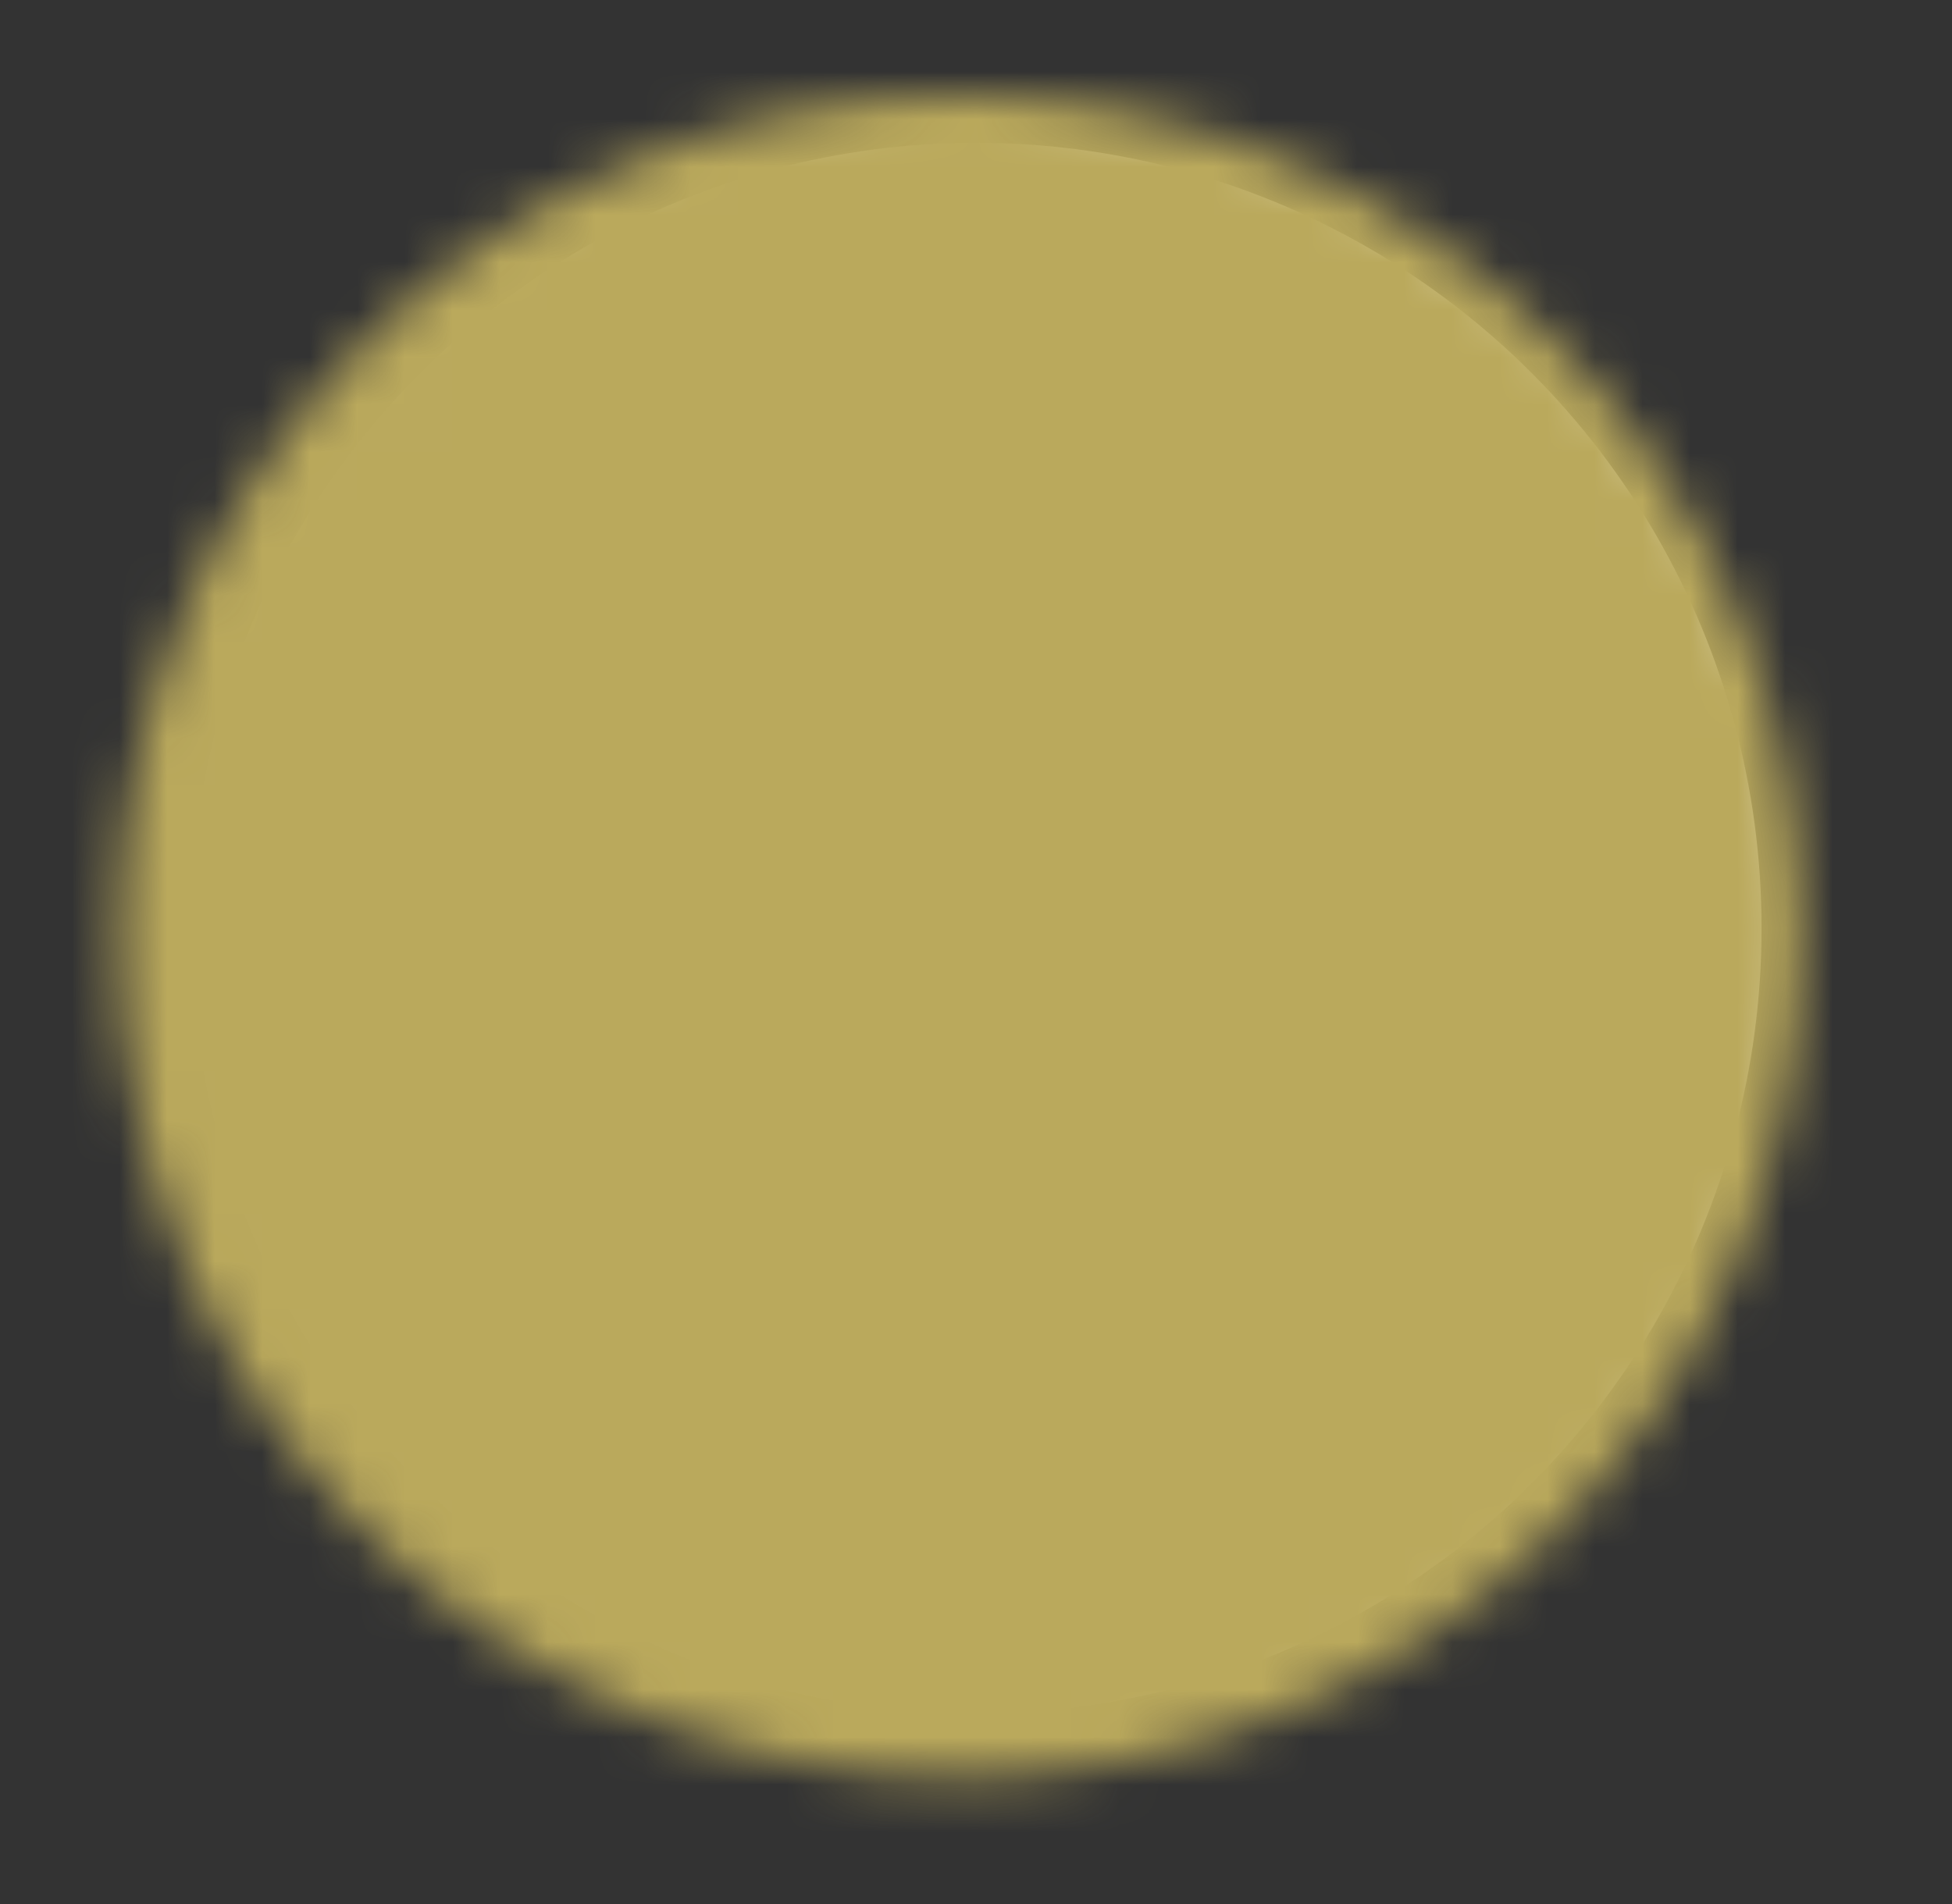
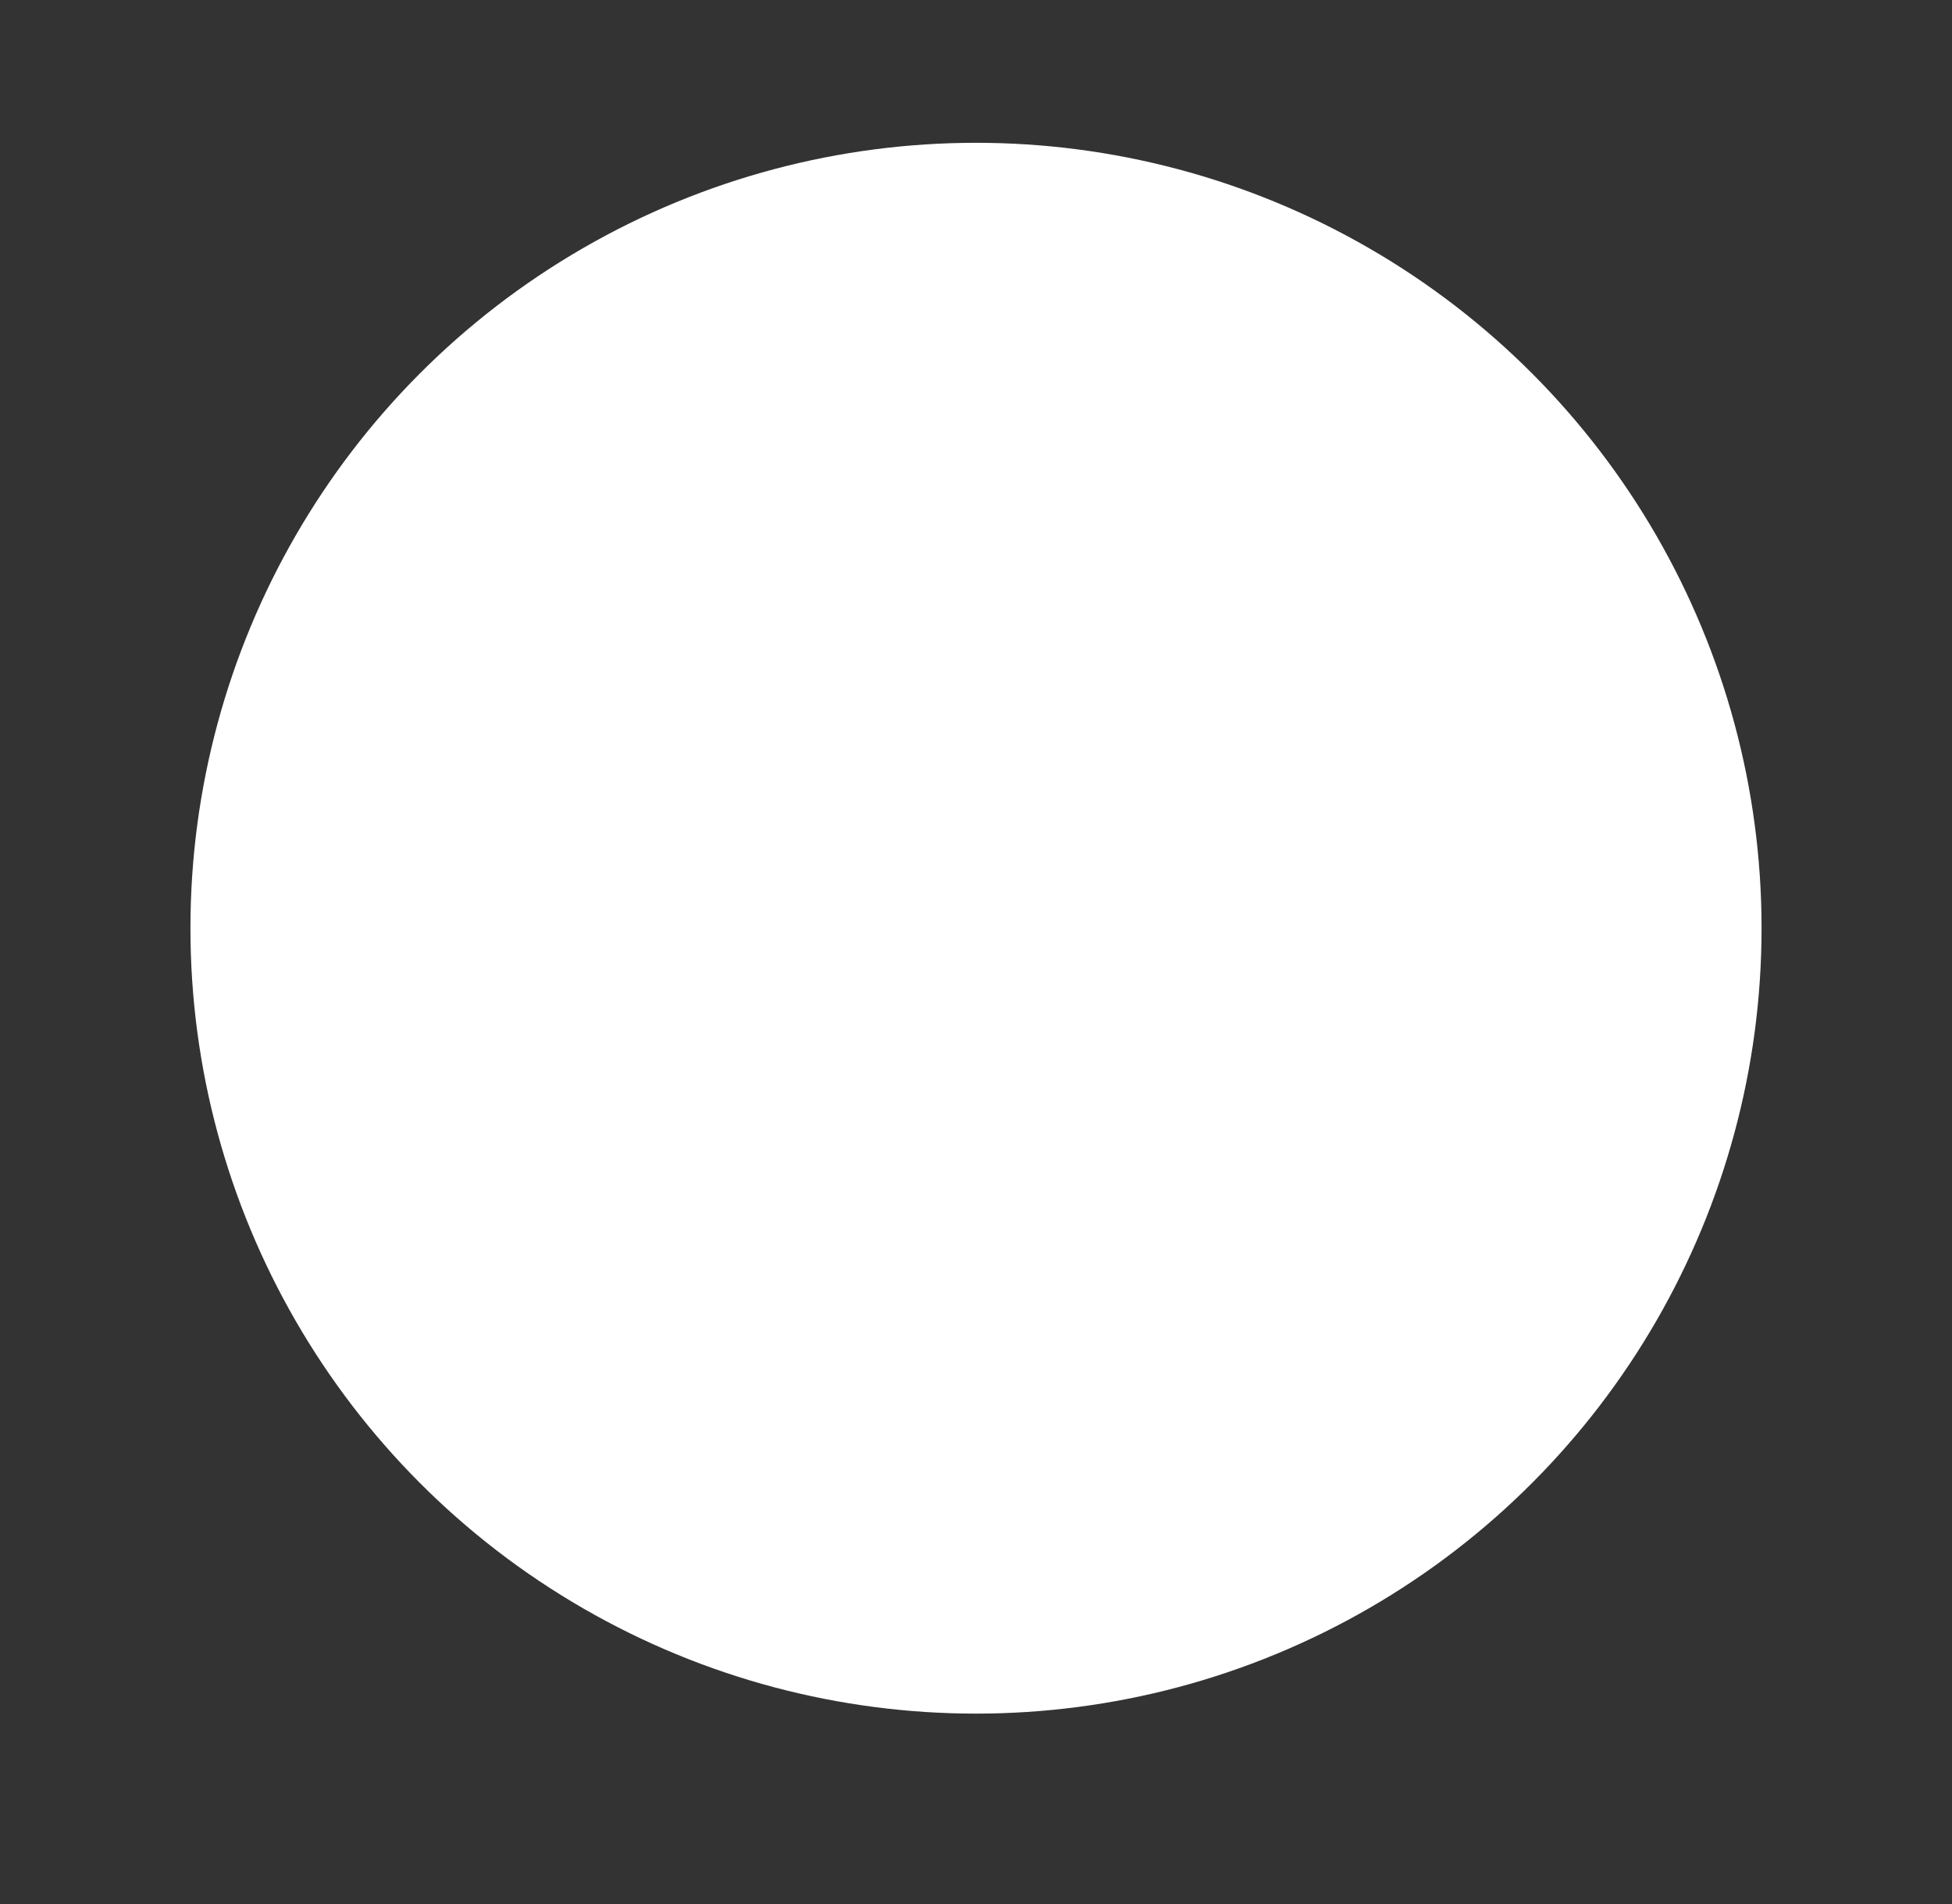
<svg xmlns="http://www.w3.org/2000/svg" width="41" height="40" viewBox="0 0 41 40" fill="none">
  <rect x="0" y="0" width="41" height="40" fill="#333333" stroke="none" />
  <circle cx="20.5" cy="19.5" r="16.5" fill="white" />
  <mask id="mask0_30_1030" style="mask-type:luminance" maskUnits="userSpaceOnUse" x="2" y="2" width="36" height="36">
-     <path d="M20.167 36.333C22.356 36.336 24.524 35.906 26.546 35.068C28.569 34.231 30.406 33.002 31.952 31.452C33.502 29.906 34.731 28.069 35.568 26.046C36.406 24.024 36.836 21.856 36.833 19.667C36.836 17.478 36.406 15.309 35.568 13.287C34.731 11.265 33.502 9.428 31.952 7.882C30.406 6.332 28.569 5.103 26.546 4.265C24.524 3.427 22.356 2.997 20.167 3C17.978 2.997 15.809 3.427 13.787 4.265C11.765 5.103 9.928 6.332 8.382 7.882C6.832 9.428 5.603 11.265 4.765 13.287C3.927 15.309 3.497 17.478 3.5 19.667C3.497 21.856 3.927 24.024 4.765 26.046C5.603 28.069 6.832 29.906 8.382 31.452C9.928 33.002 11.765 34.231 13.787 35.068C15.809 35.906 17.978 36.336 20.167 36.333Z" fill="white" stroke="white" stroke-width="2" stroke-linejoin="round" />
-     <path d="M13.5 19.667L18.5 24.667L28.5 14.667" stroke="black" stroke-width="4" stroke-linecap="round" stroke-linejoin="round" />
-   </mask>
+     </mask>
  <g mask="url(#mask0_30_1030)">
-     <path d="M0.167 -0.333H40.167V39.667H0.167V-0.333Z" fill="#BAA95C" />
-   </g>
+     </g>
</svg>